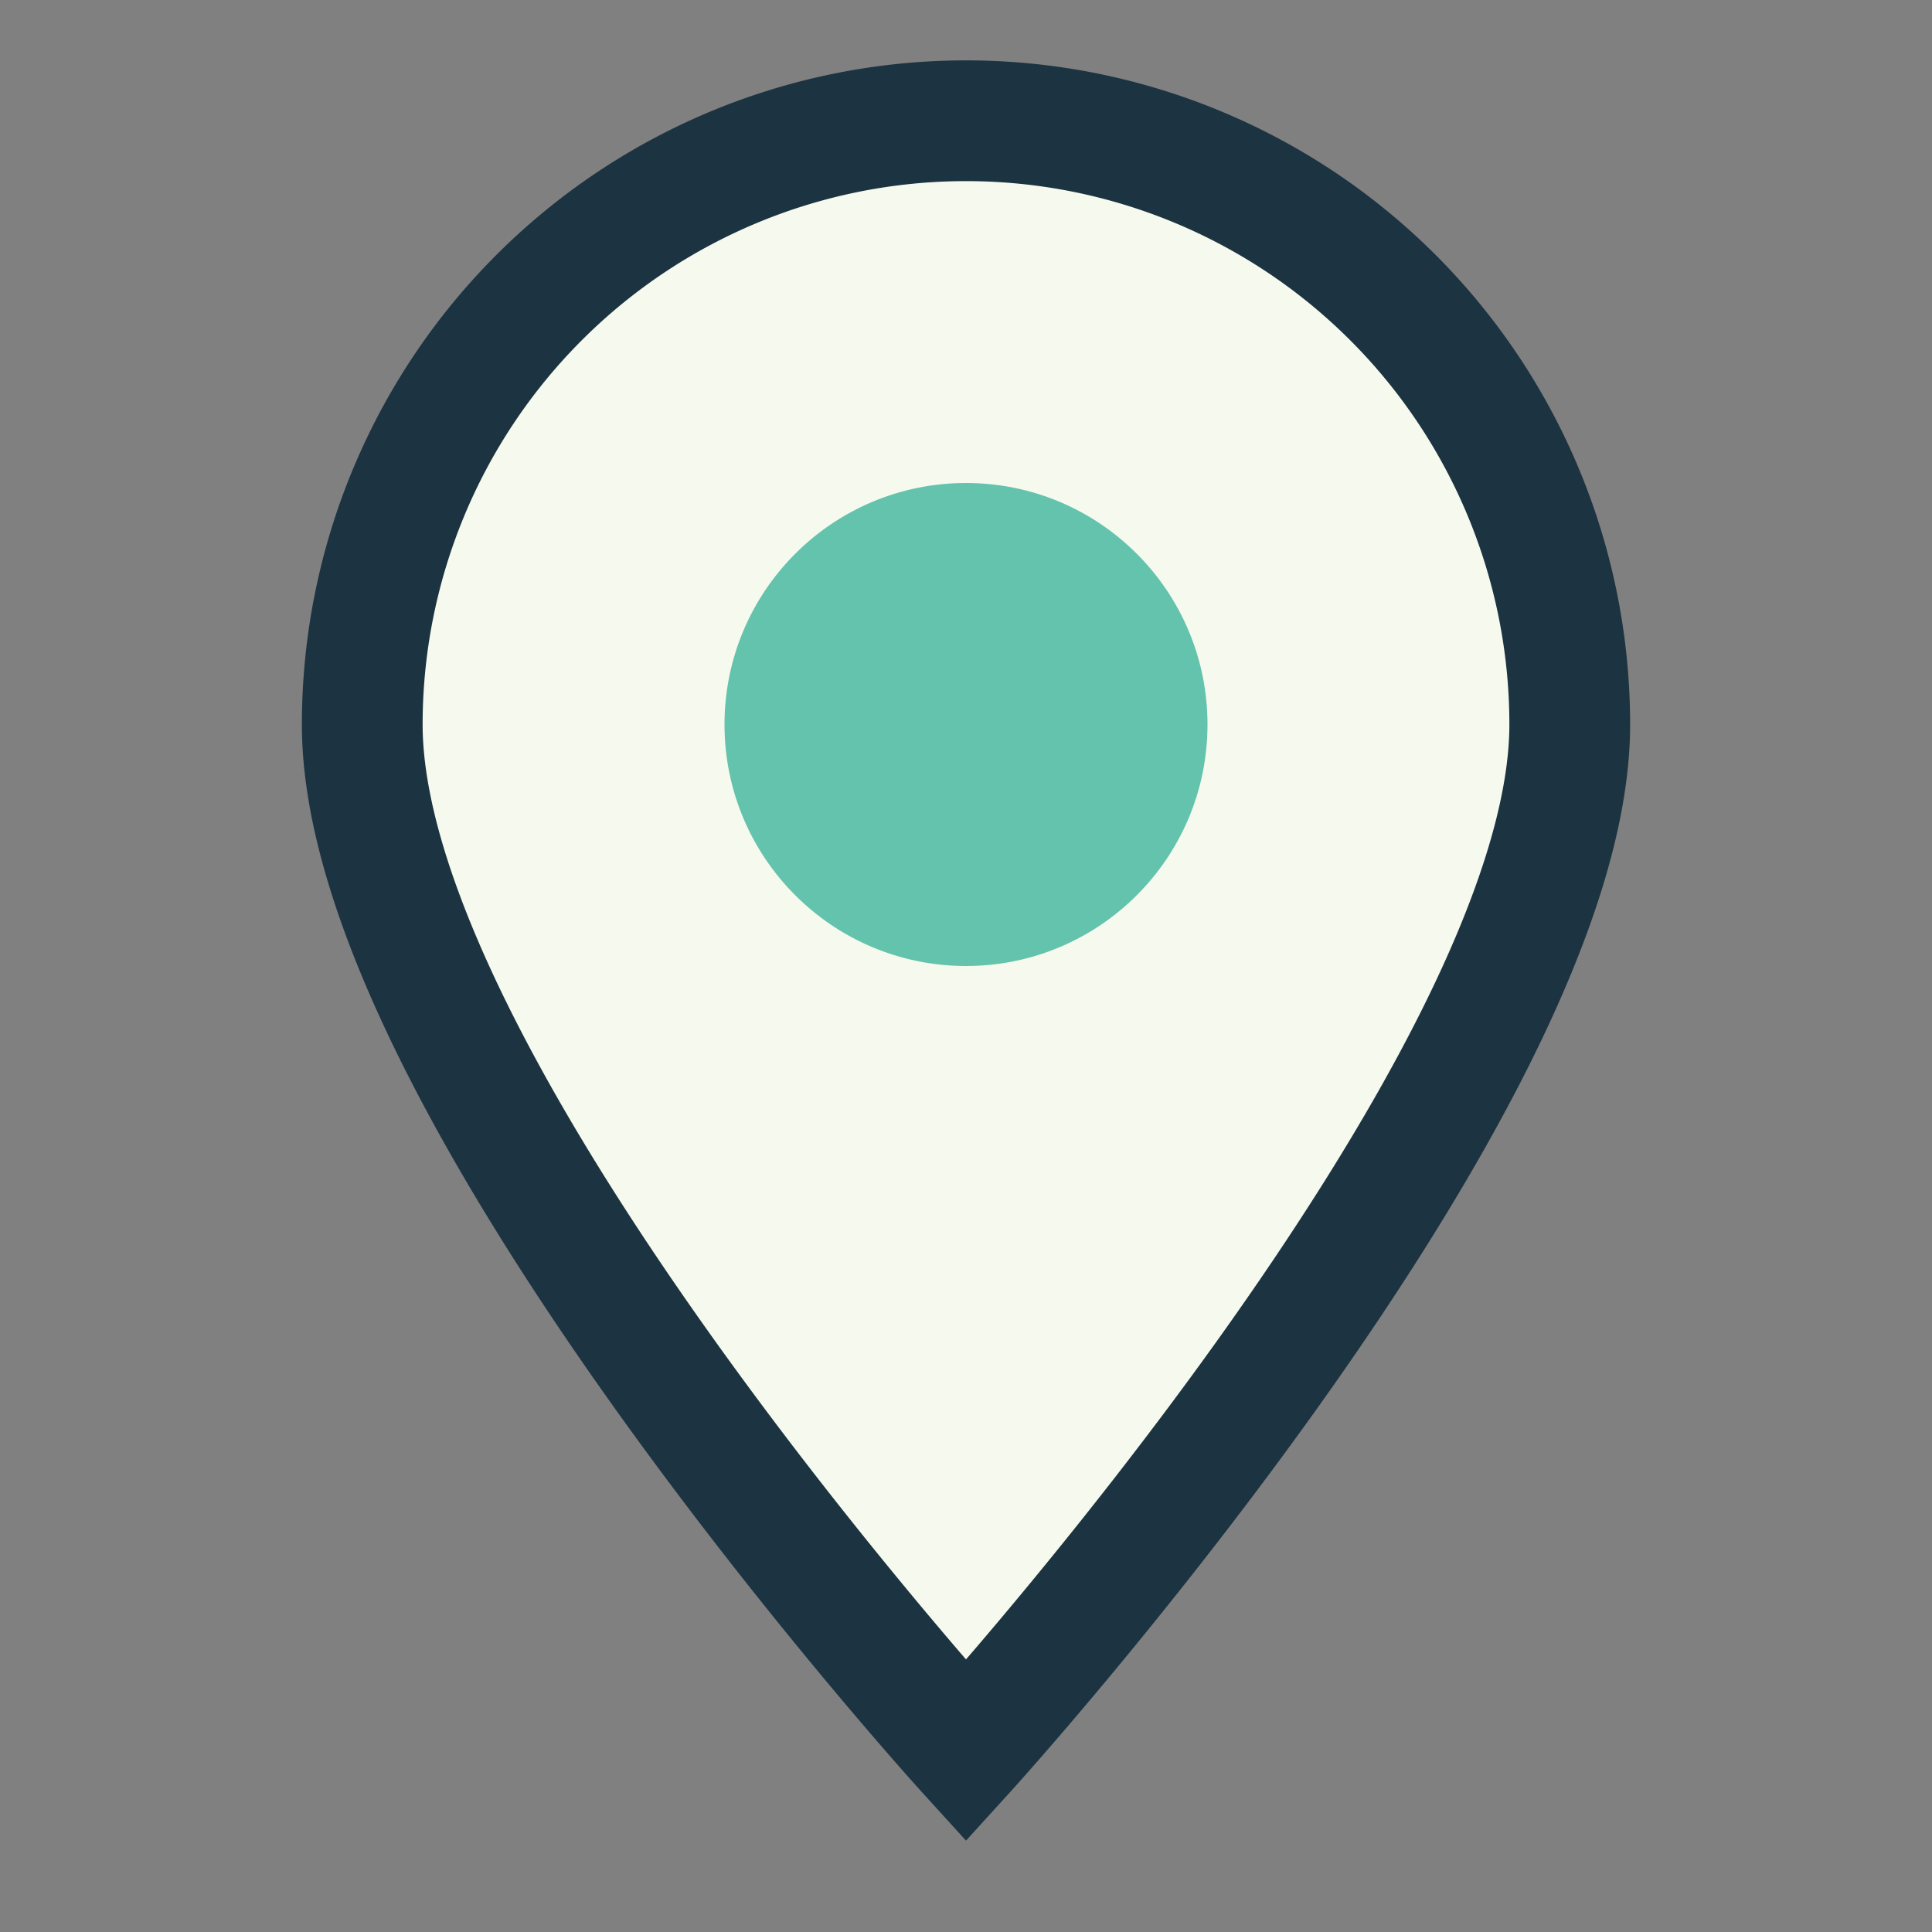
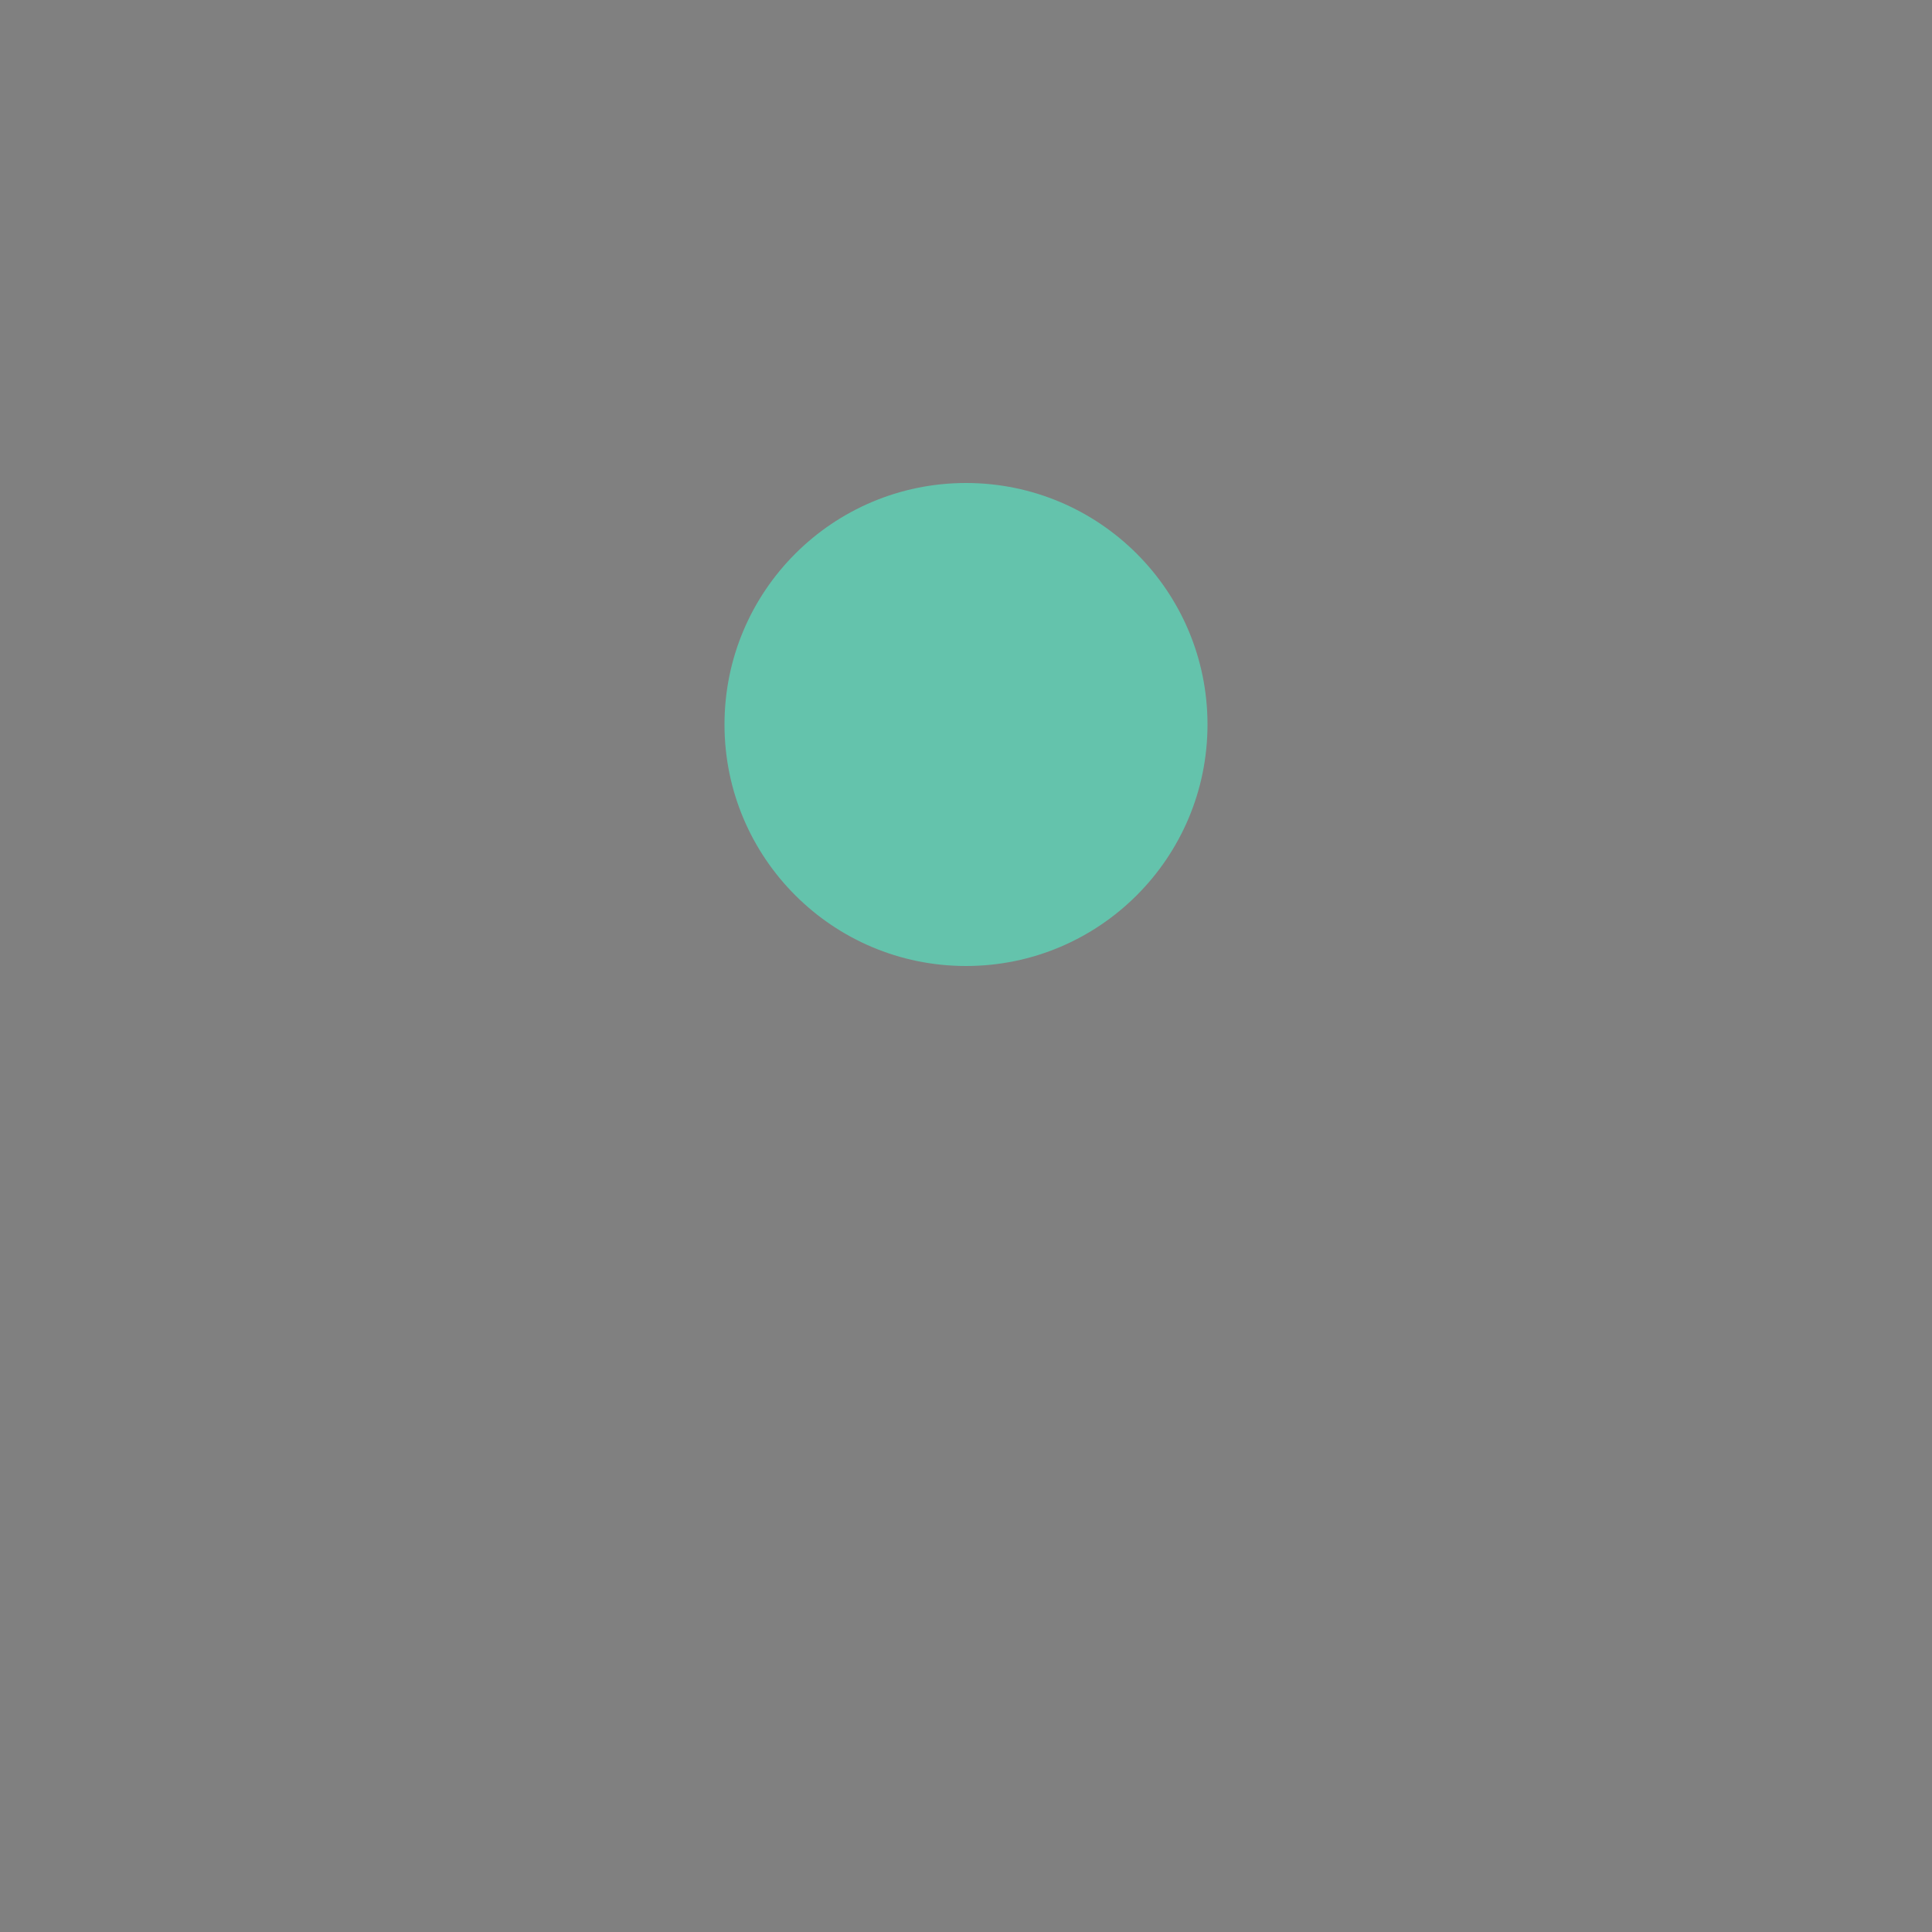
<svg xmlns="http://www.w3.org/2000/svg" width="32" height="32" viewBox="0 0 32 32">
  <rect x="0" y="0" width="32" height="32" fill="#808080" stroke="none" />
-   <path d="M16 29S6 18 6 12a10 10 0 0 1 20 0c0 6-10 17-10 17z" fill="#F6FAEE" stroke="#1C3341" stroke-width="2" />
  <circle cx="16" cy="12" r="4" fill="#64C3AC" />
</svg>